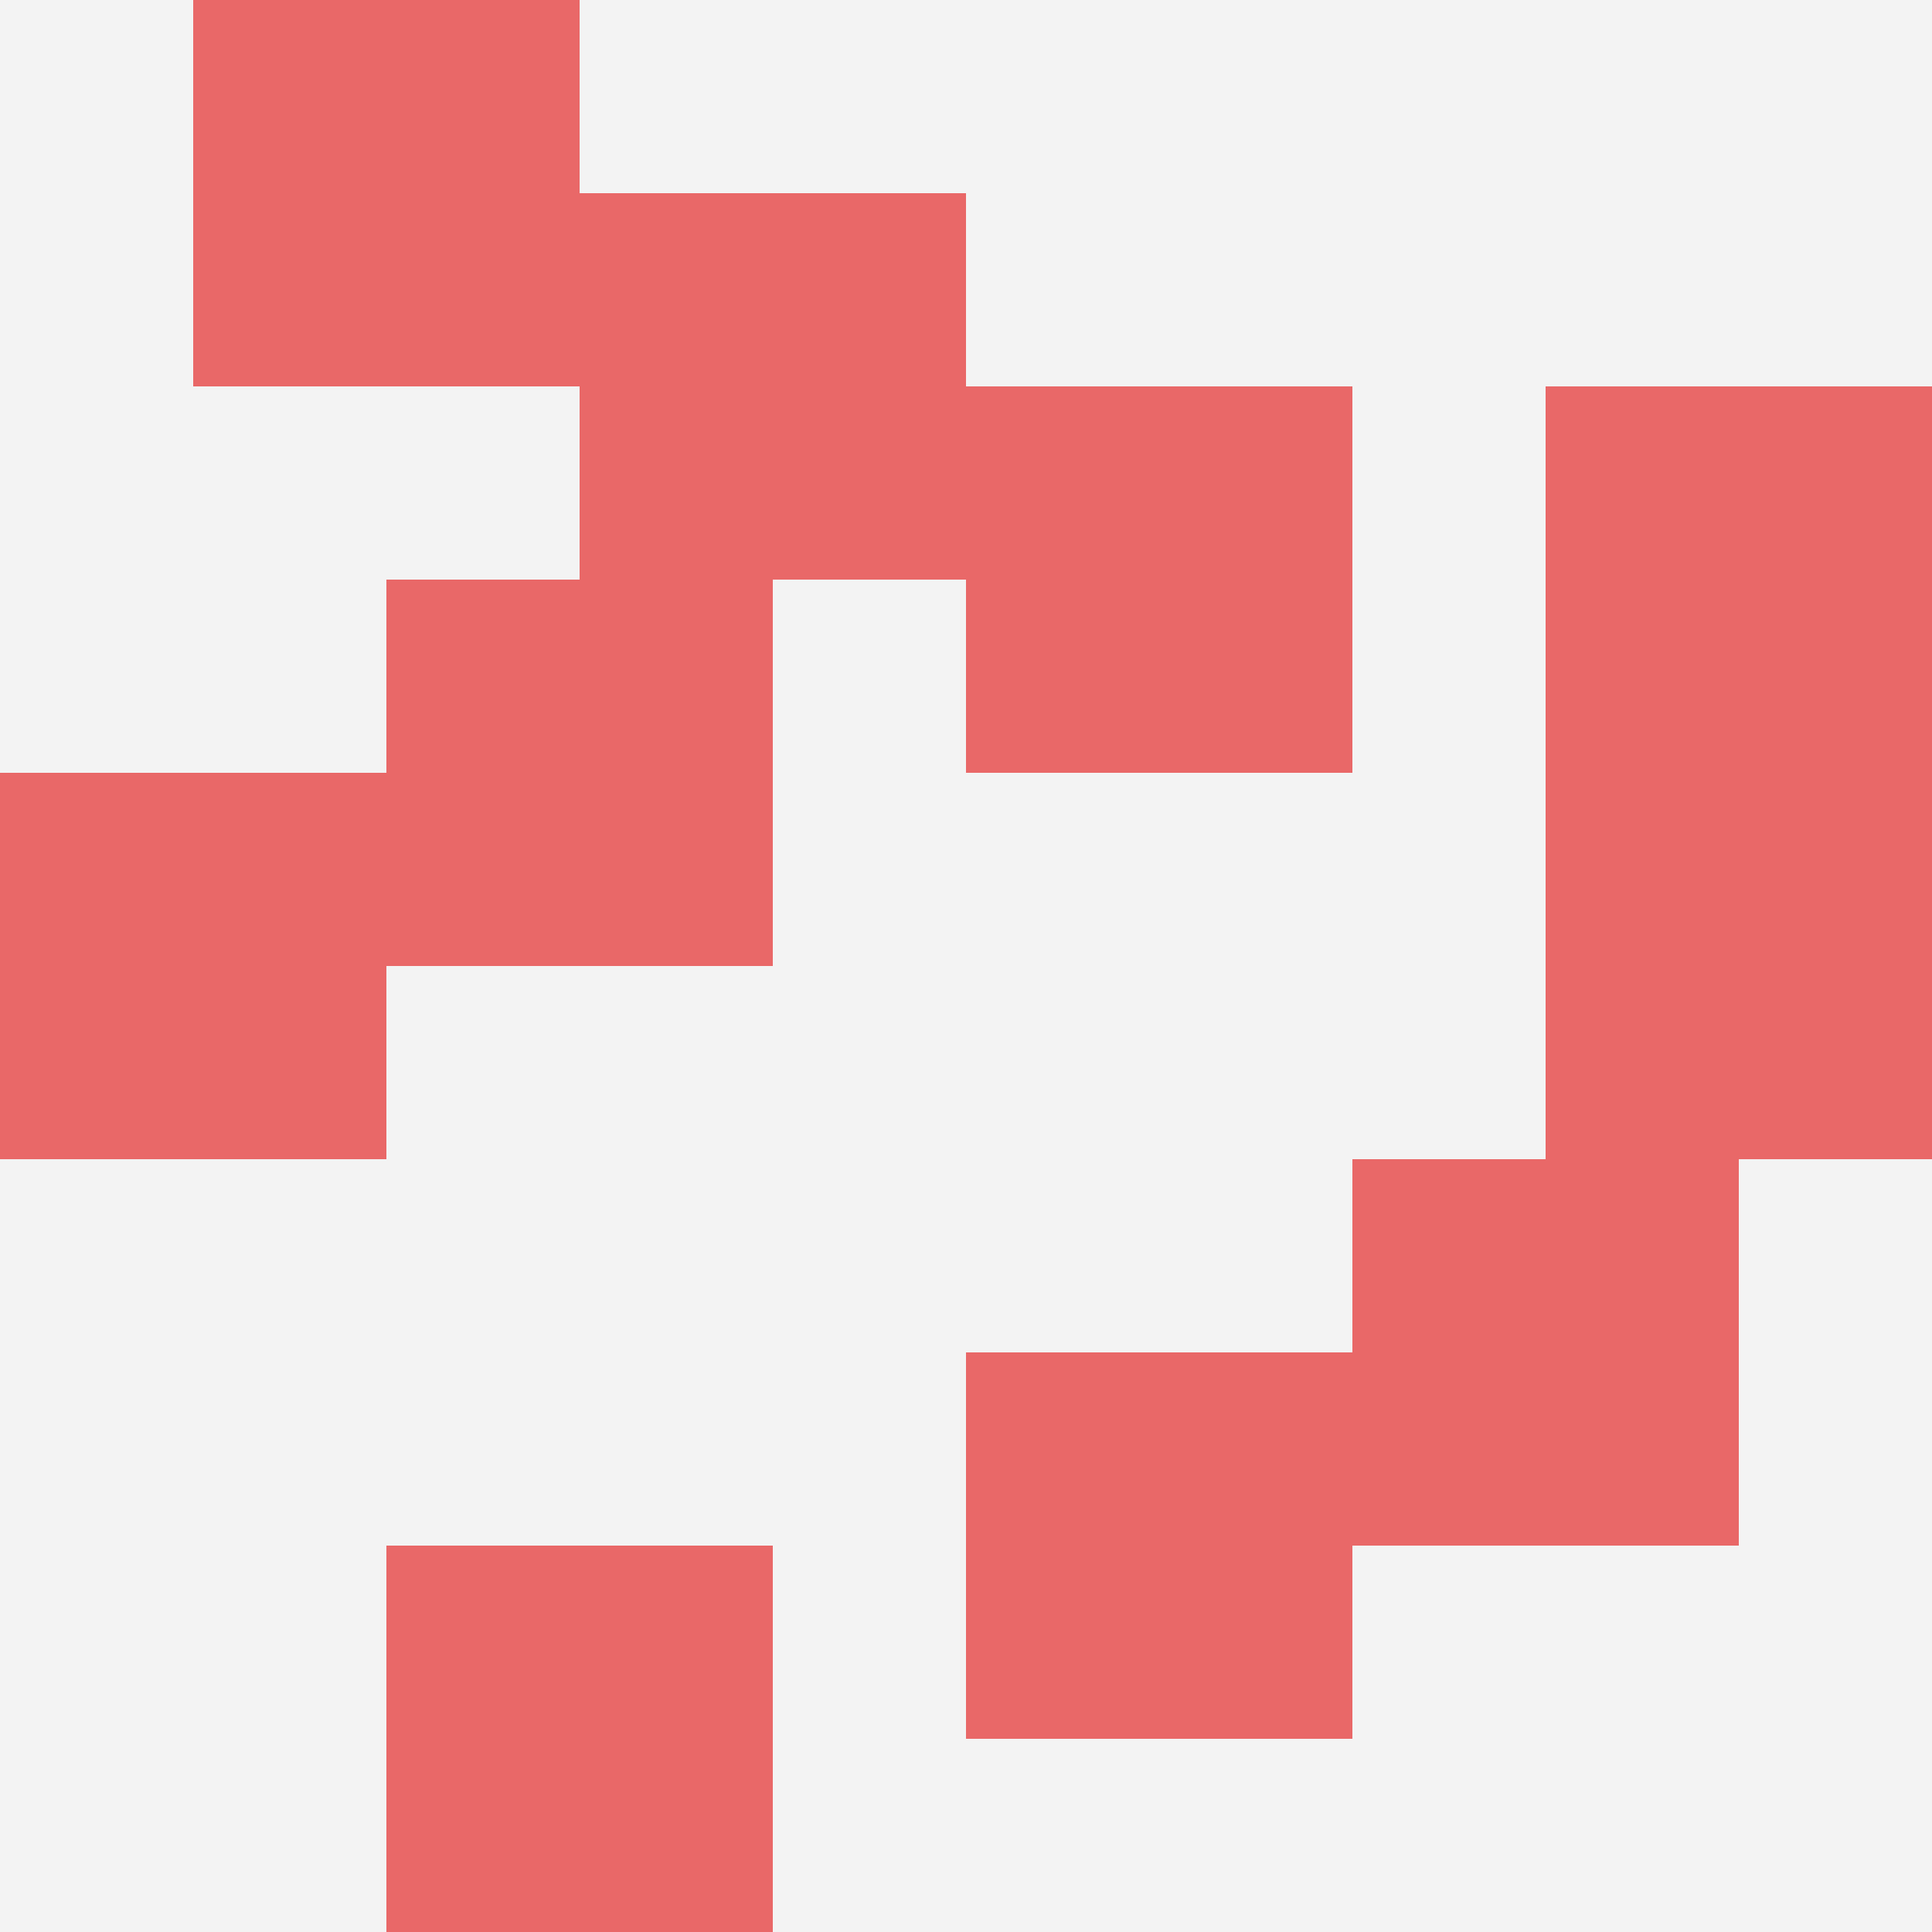
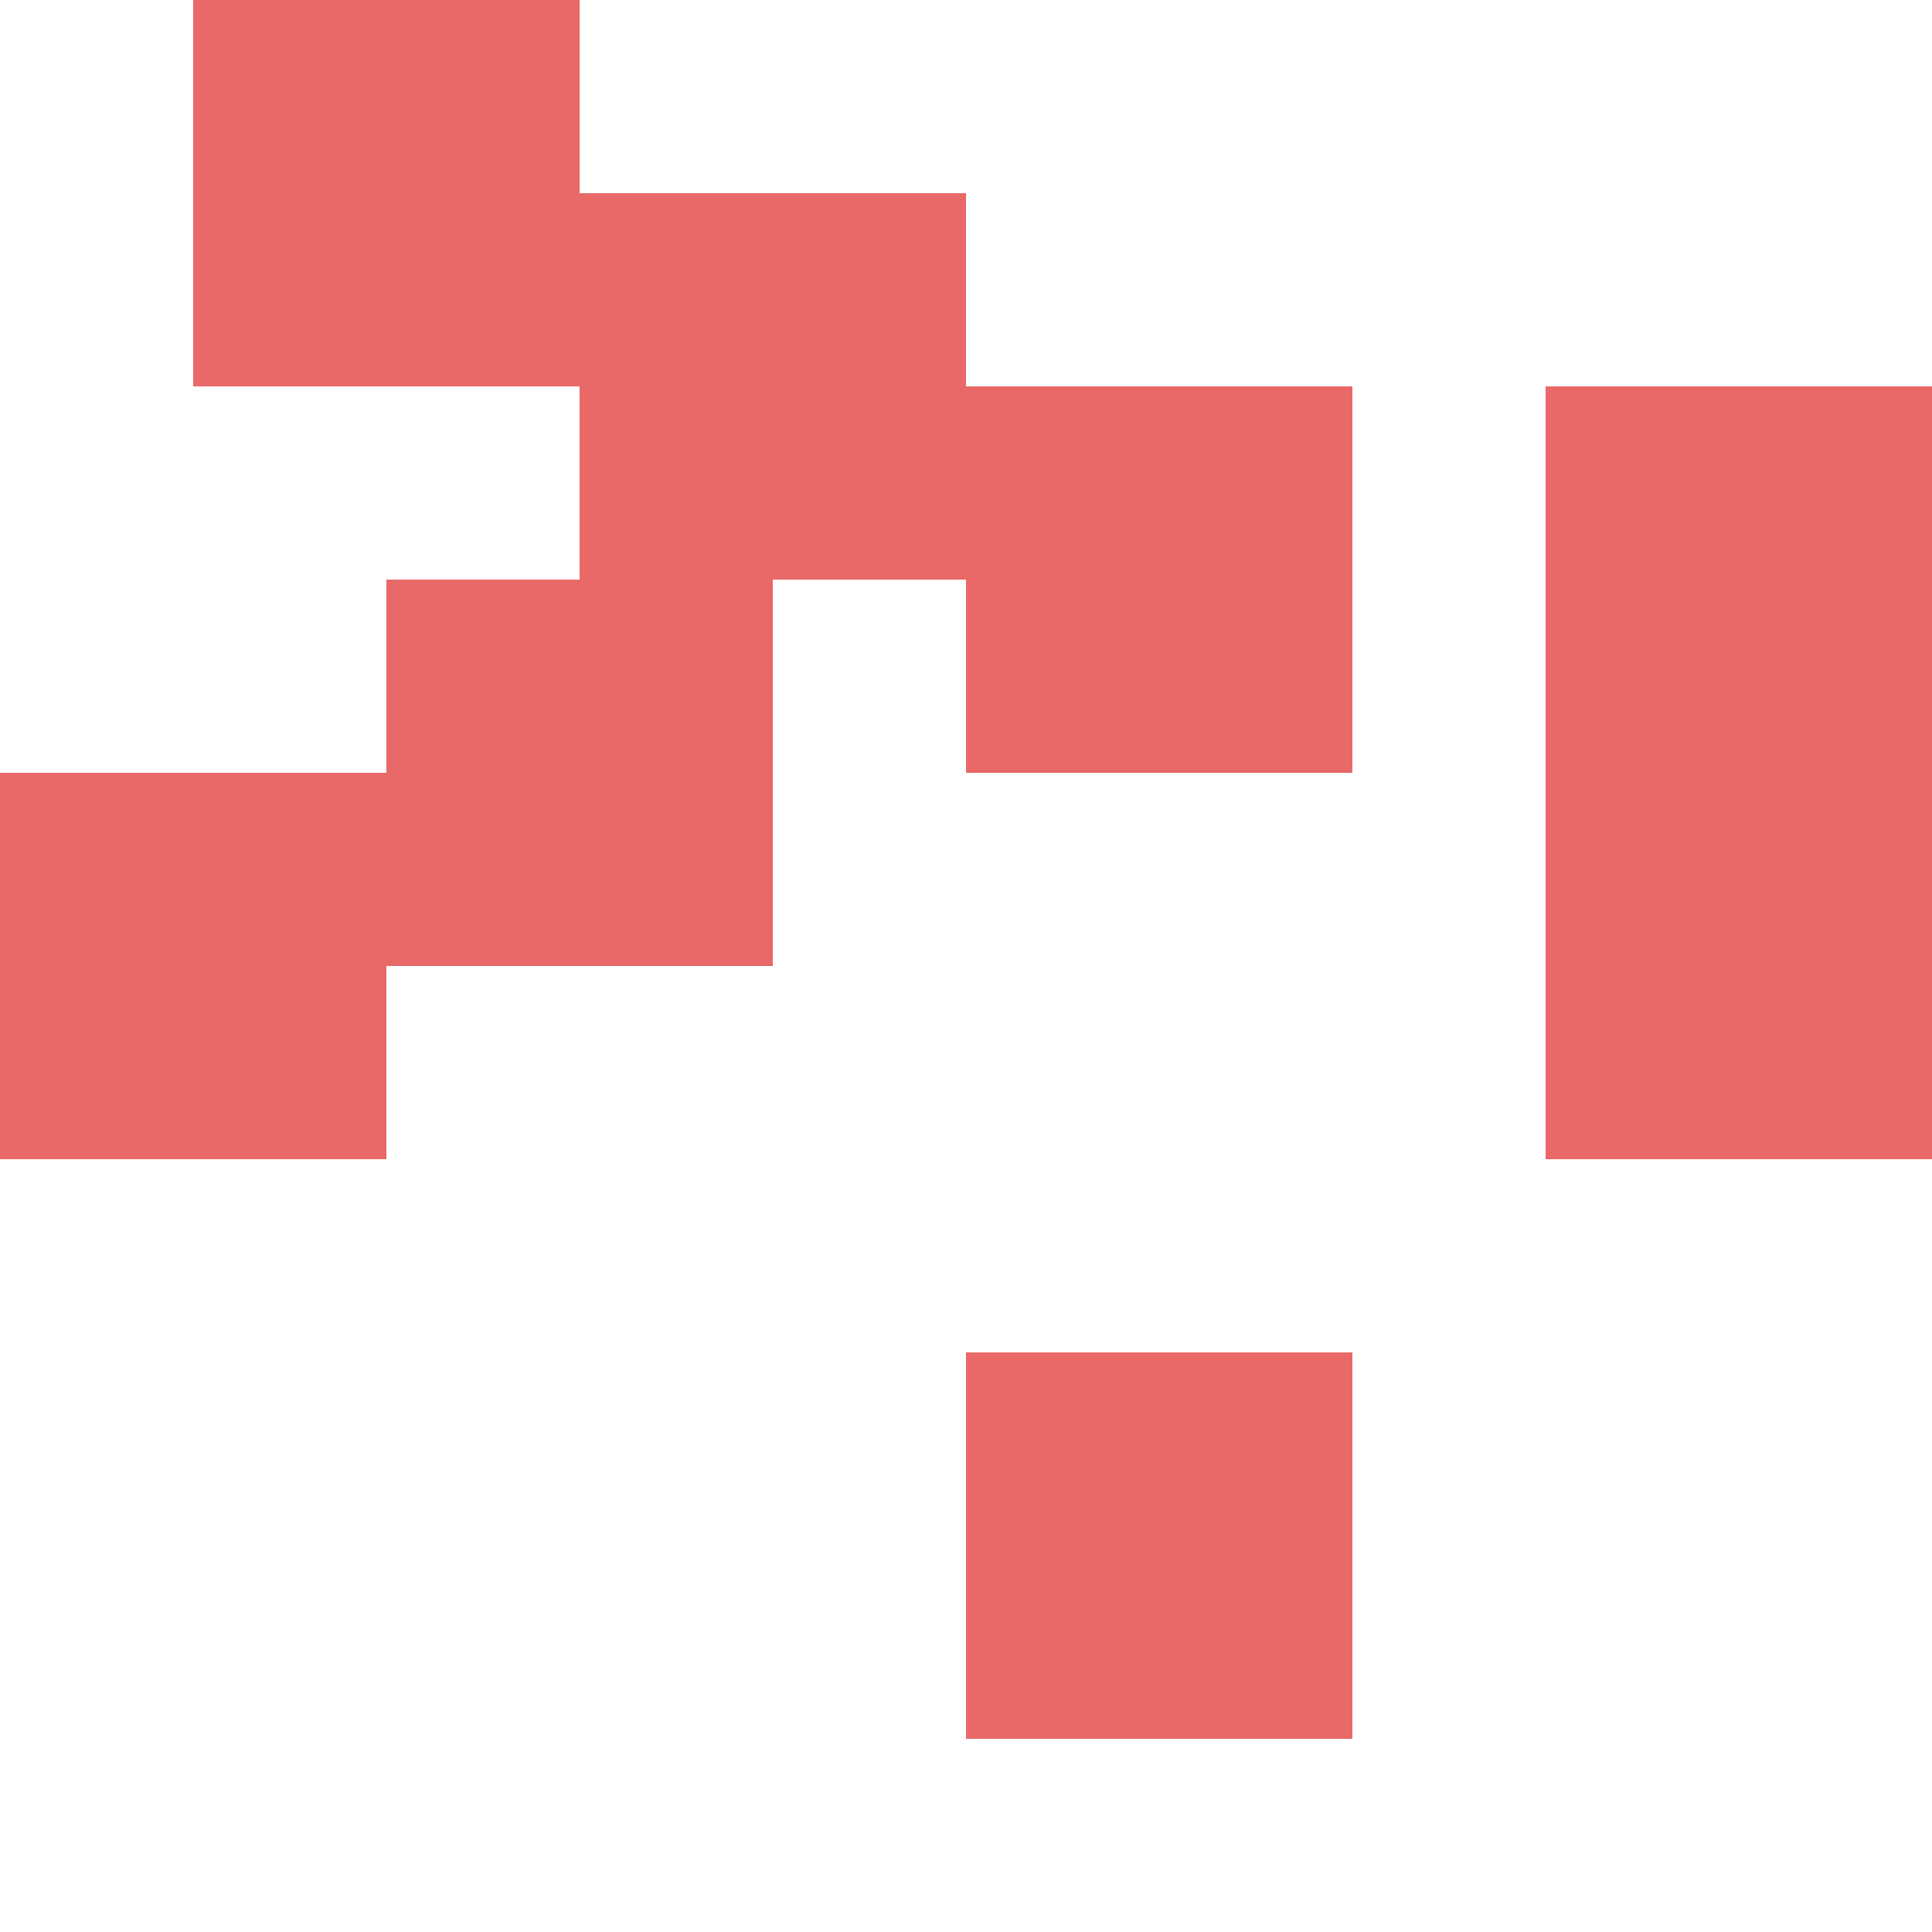
<svg xmlns="http://www.w3.org/2000/svg" id="ten-svg" preserveAspectRatio="xMinYMin meet" viewBox="0 0 10 10">
-   <rect x="0" y="0" width="10" height="10" fill="#F3F3F3" />
  <rect class="t" x="8" y="2" />
  <rect class="t" x="1" y="0" />
  <rect class="t" x="2" y="3" />
  <rect class="t" x="5" y="2" />
  <rect class="t" x="3" y="1" />
  <rect class="t" x="8" y="4" />
  <rect class="t" x="0" y="4" />
-   <rect class="t" x="7" y="6" />
  <rect class="t" x="5" y="7" />
-   <rect class="t" x="2" y="8" />
  <style>.t{width:2px;height:2px;fill:#E96868} #ten-svg{shape-rendering:crispedges;}</style>
</svg>